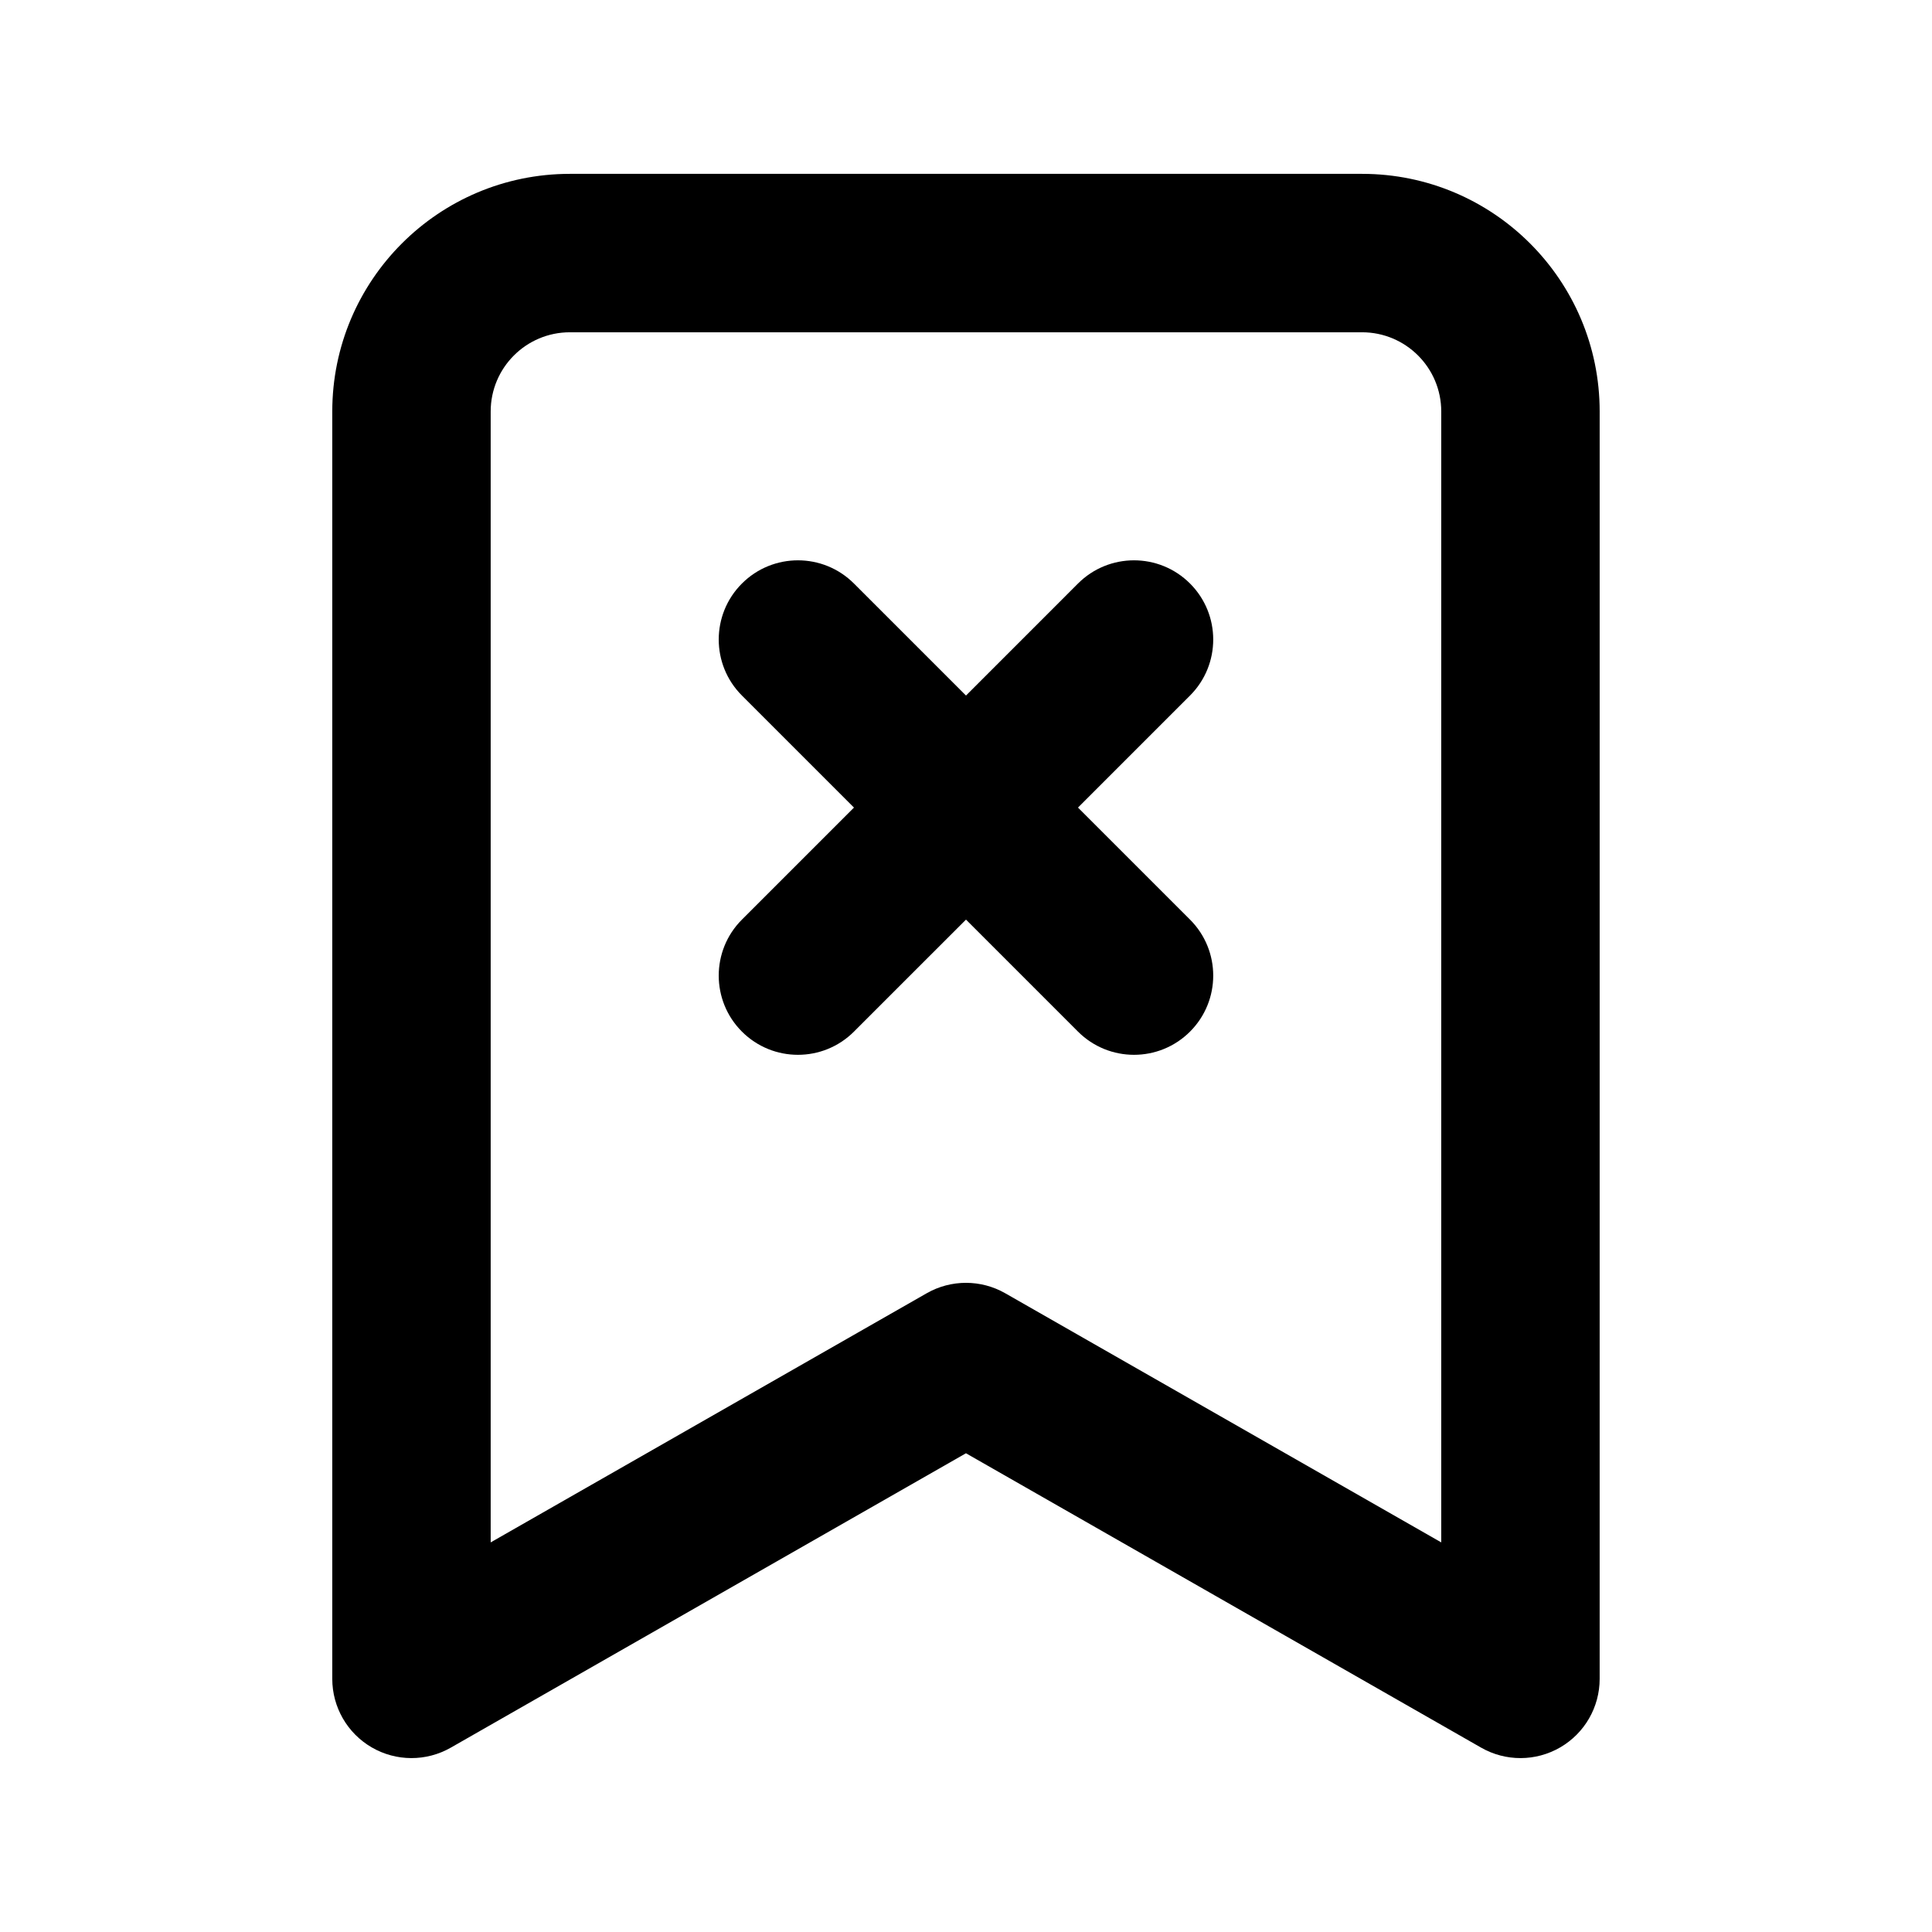
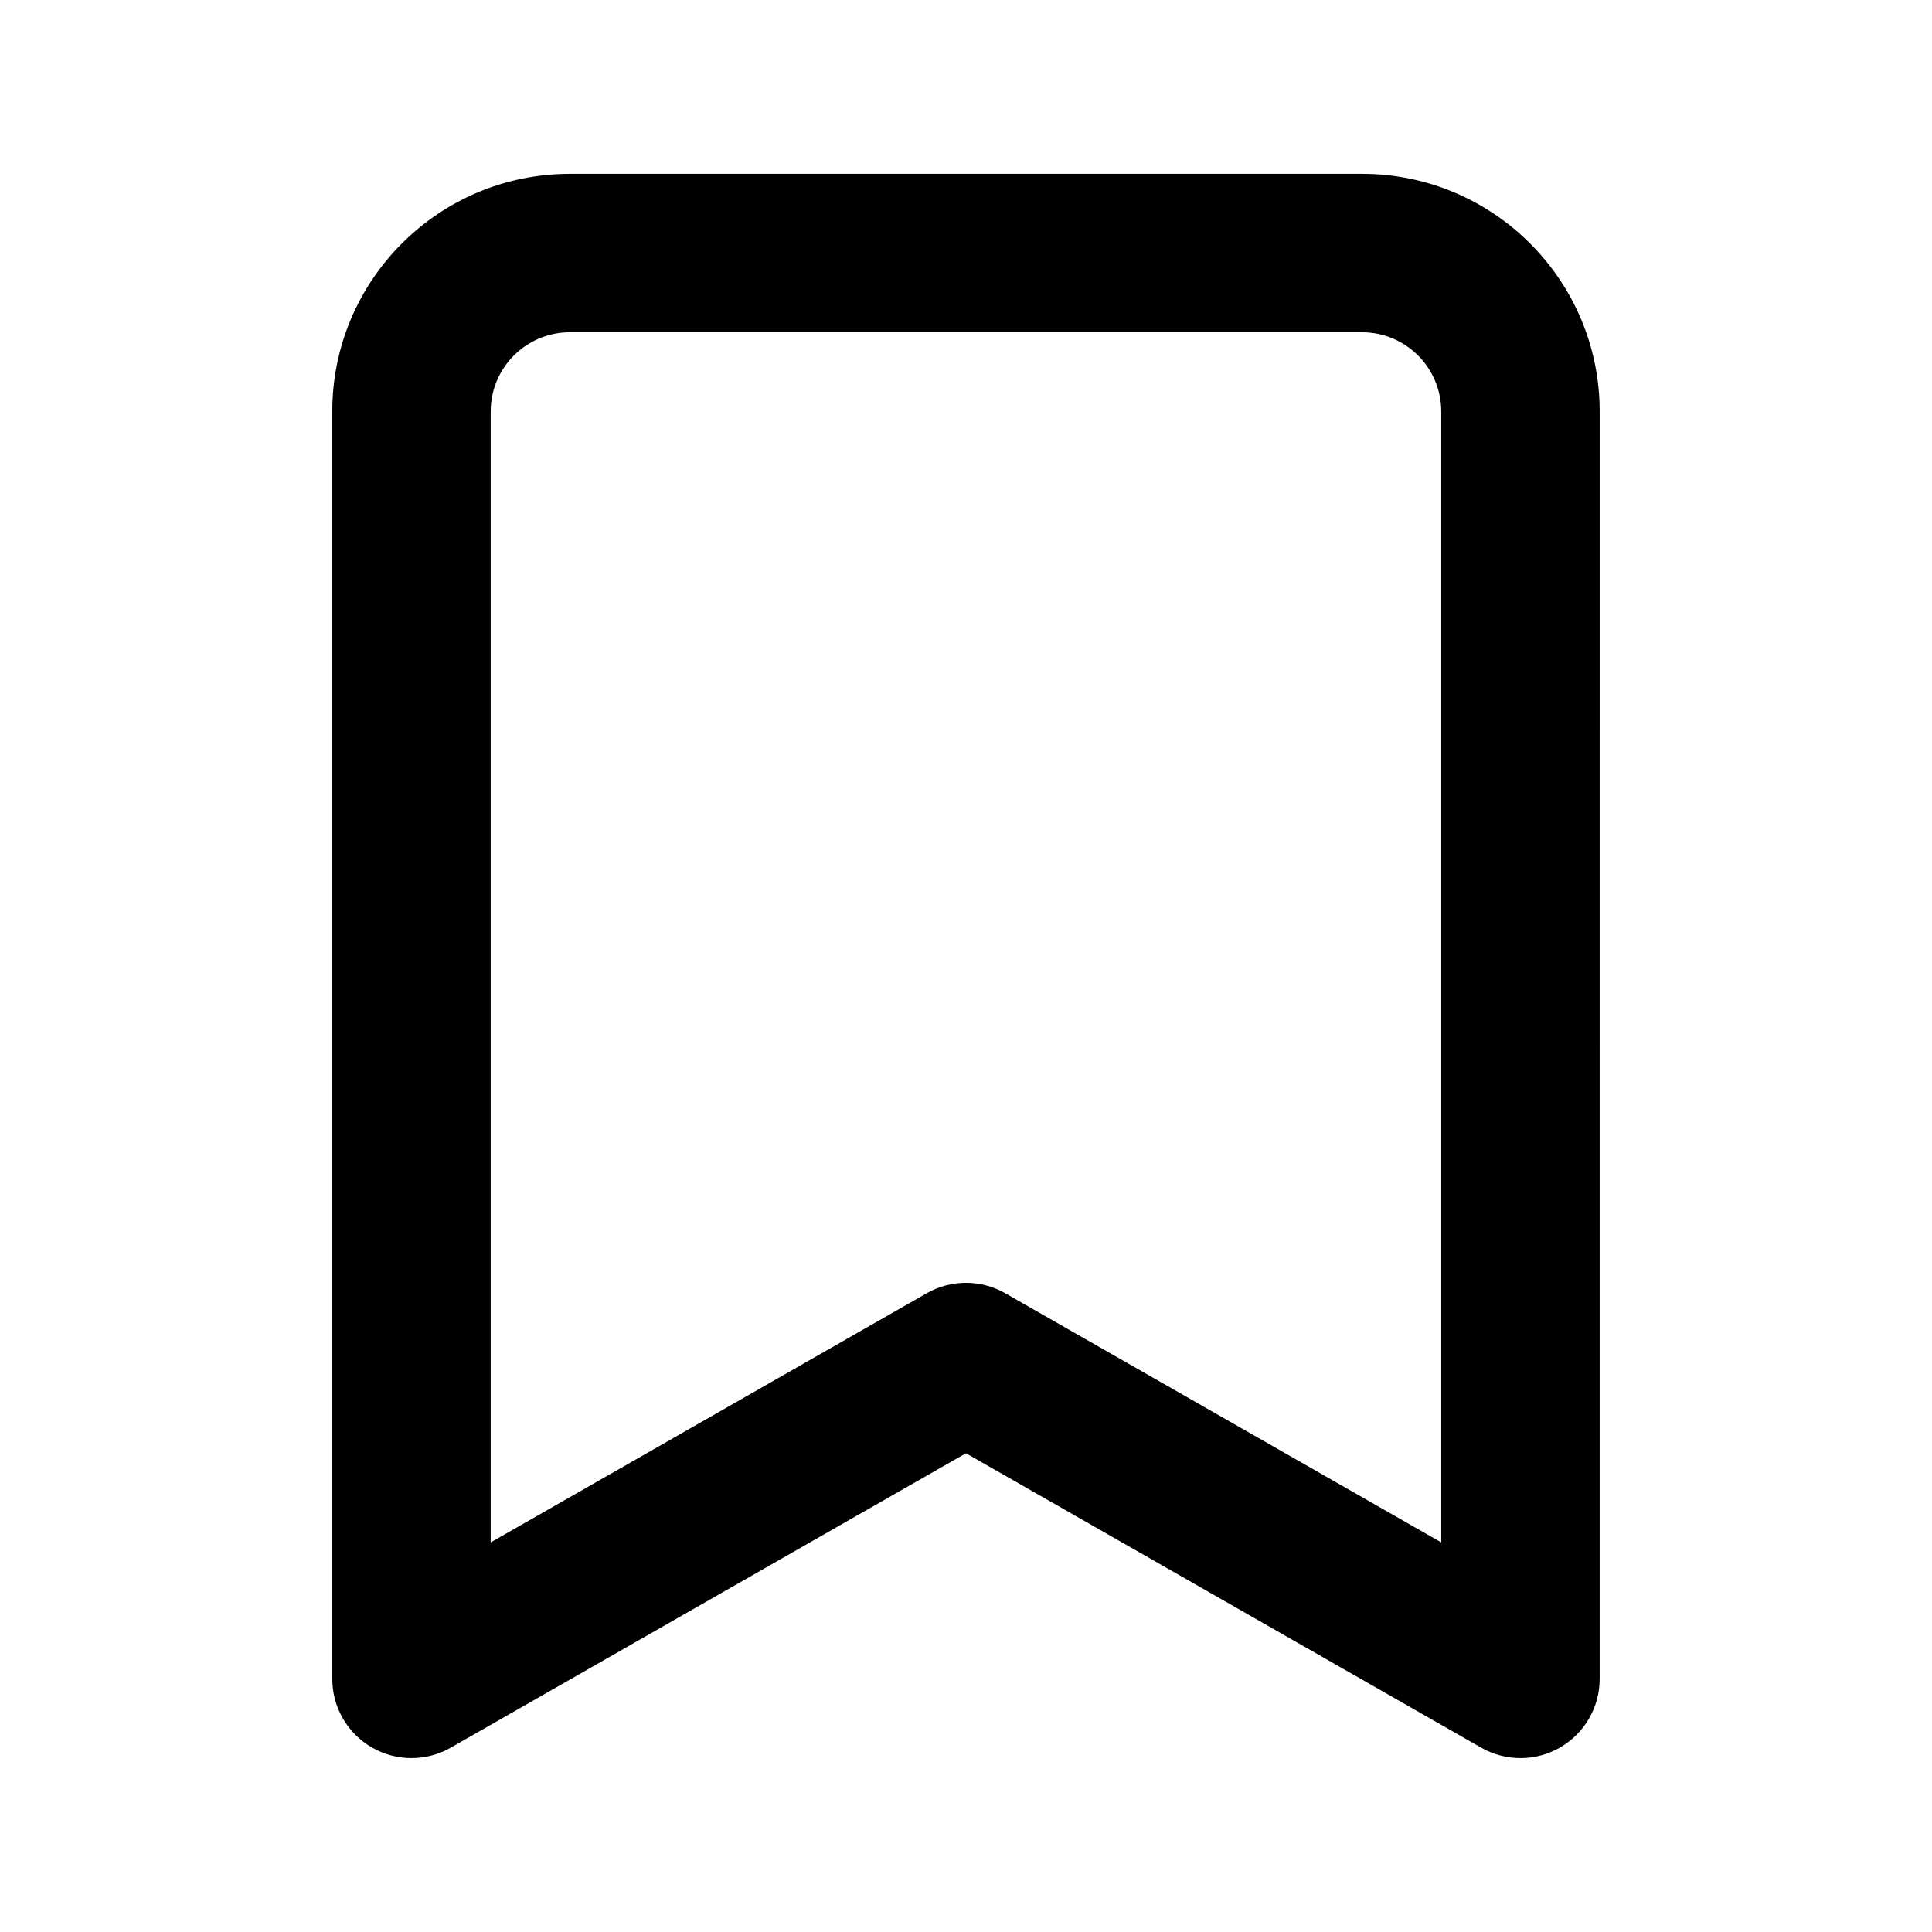
<svg xmlns="http://www.w3.org/2000/svg" fill="#000000" width="800px" height="800px" version="1.1" viewBox="144 144 512 512">
  <g>
-     <path d="m340.62 298.64c8.195-8.199 21.488-8.199 29.688 0l29.688 29.688 29.684-29.688c8.199-8.199 21.492-8.199 29.688 0 8.199 8.195 8.199 21.488 0 29.688l-29.688 29.688 29.688 29.688c8.199 8.195 8.199 21.488 0 29.684-8.195 8.199-21.488 8.199-29.688 0l-29.684-29.684-29.688 29.684c-8.199 8.199-21.492 8.199-29.688 0-8.199-8.195-8.199-21.488 0-29.684l29.688-29.688-29.688-29.688c-8.199-8.199-8.199-21.492 0-29.688z" />
    <path d="m567.93 253.05c0-34.781-28.191-62.977-62.977-62.977h-209.92c-34.781 0-62.977 28.195-62.977 62.977v335.87c0 7.484 3.984 14.402 10.453 18.156 6.473 3.758 14.457 3.785 20.953 0.07l136.53-78.016 136.53 78.016c6.5 3.715 14.48 3.688 20.953-0.07 6.469-3.754 10.453-10.672 10.453-18.156zm-62.977-20.992c11.598 0 20.992 9.398 20.992 20.992v299.7l-115.54-66.02c-6.453-3.688-14.375-3.688-20.828 0l-115.54 66.02v-299.7c0-11.594 9.398-20.992 20.992-20.992z" fill-rule="evenodd" />
  </g>
</svg>